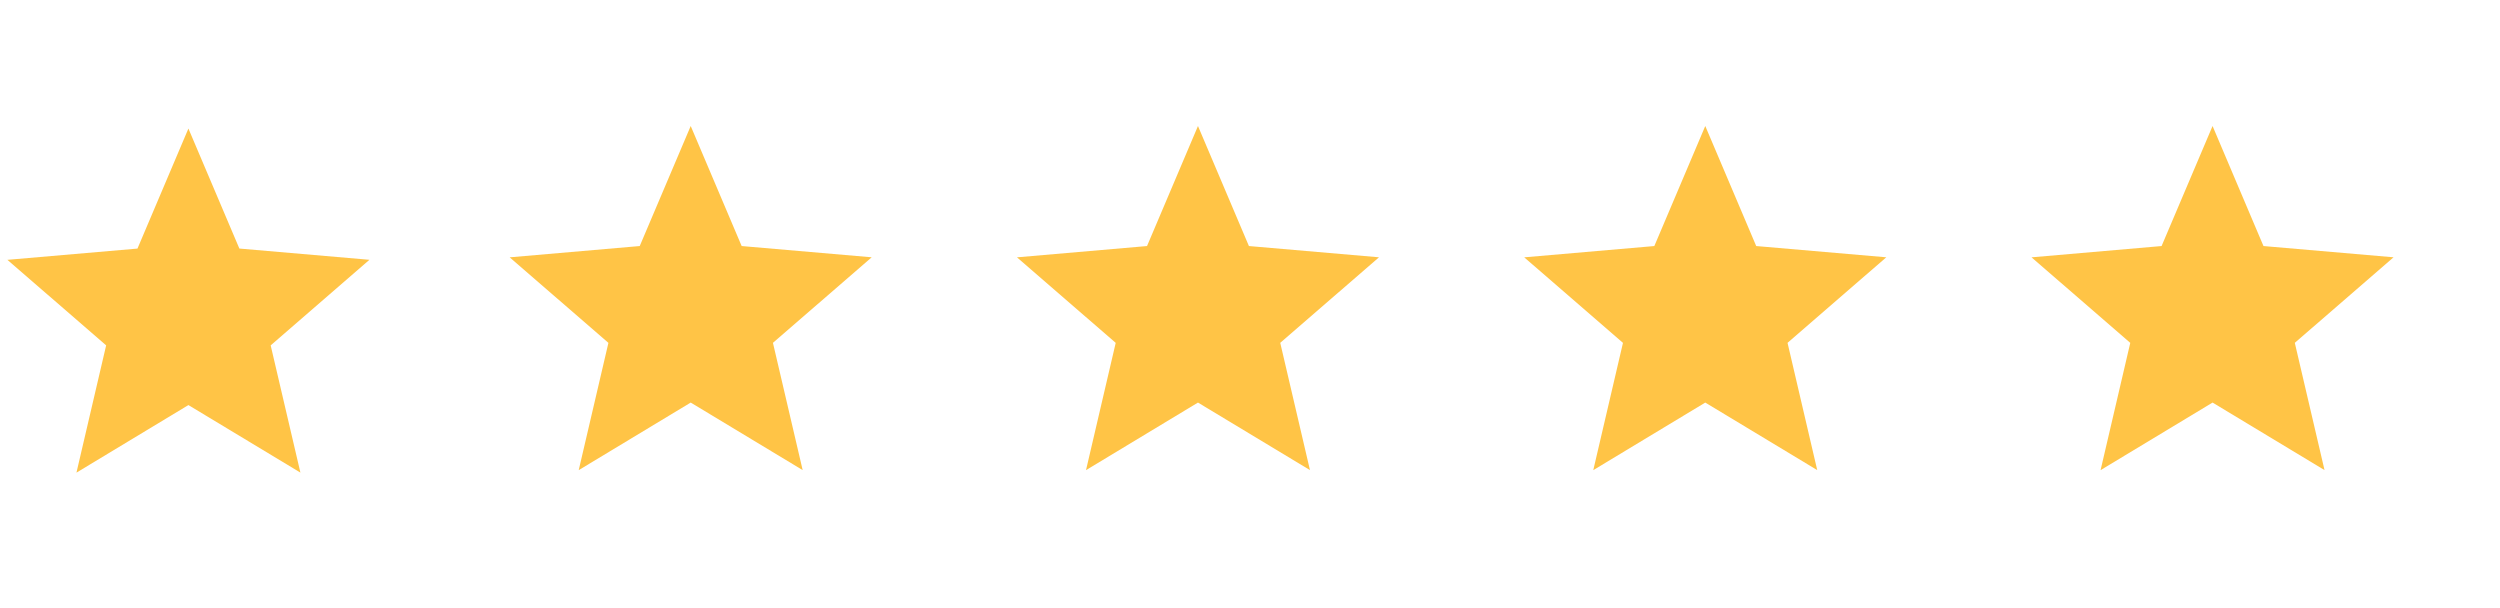
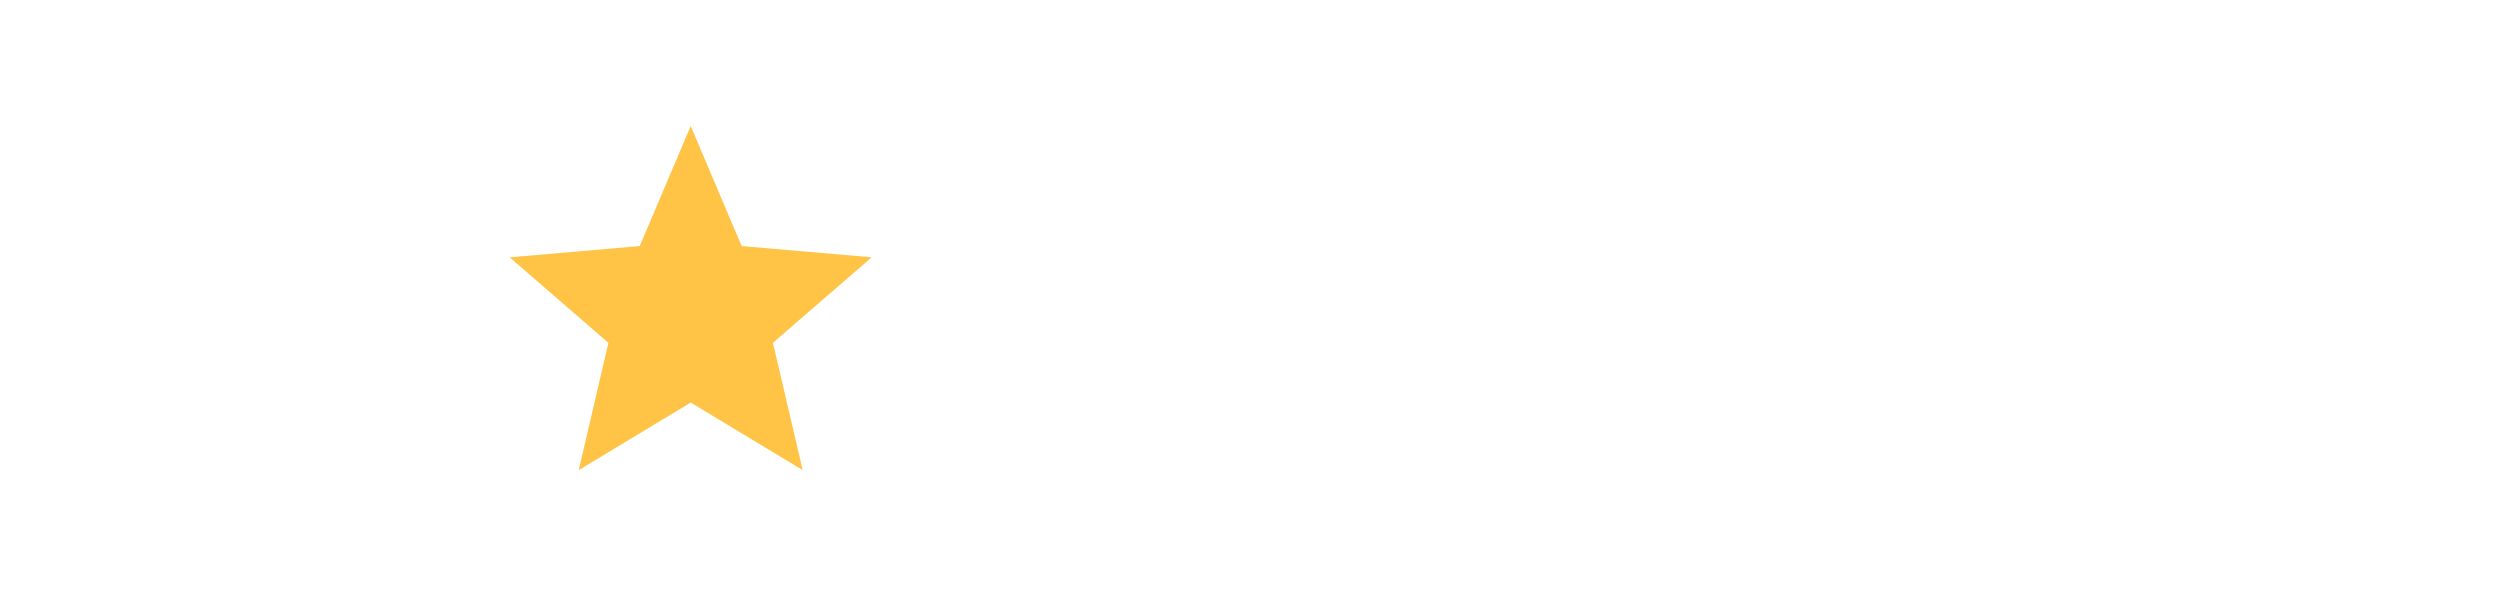
<svg xmlns="http://www.w3.org/2000/svg" width="74" height="18" viewBox="0 0 74 18" fill="none">
-   <path d="M2.263 13.99L3.142 10.223L0.219 7.691L4.069 7.358L5.577 3.805L7.085 7.357L10.935 7.69L8.012 10.223L8.892 13.989L5.577 11.99L2.263 13.99Z" fill="#FFC446" />
  <path d="M17.13 13.916L18.009 10.149L15.086 7.617L18.936 7.283L20.445 3.73L21.953 7.283L25.802 7.616L22.879 10.148L23.759 13.915L20.445 11.916L17.13 13.916Z" fill="#FFC446" />
-   <path d="M32.146 13.916L33.025 10.149L30.102 7.617L33.952 7.283L35.46 3.73L36.968 7.283L40.818 7.616L37.895 10.148L38.775 13.915L35.46 11.916L32.146 13.916Z" fill="#FFC446" />
-   <path d="M47.161 13.916L48.04 10.149L45.117 7.617L48.968 7.283L50.476 3.73L51.984 7.283L55.834 7.616L52.911 10.148L53.79 13.915L50.476 11.916L47.161 13.916Z" fill="#FFC446" />
-   <path d="M62.177 13.916L63.056 10.149L60.133 7.617L63.983 7.283L65.492 3.73L66.999 7.283L70.849 7.616L67.926 10.148L68.806 13.915L65.492 11.916L62.177 13.916Z" fill="#FFC446" />
</svg>